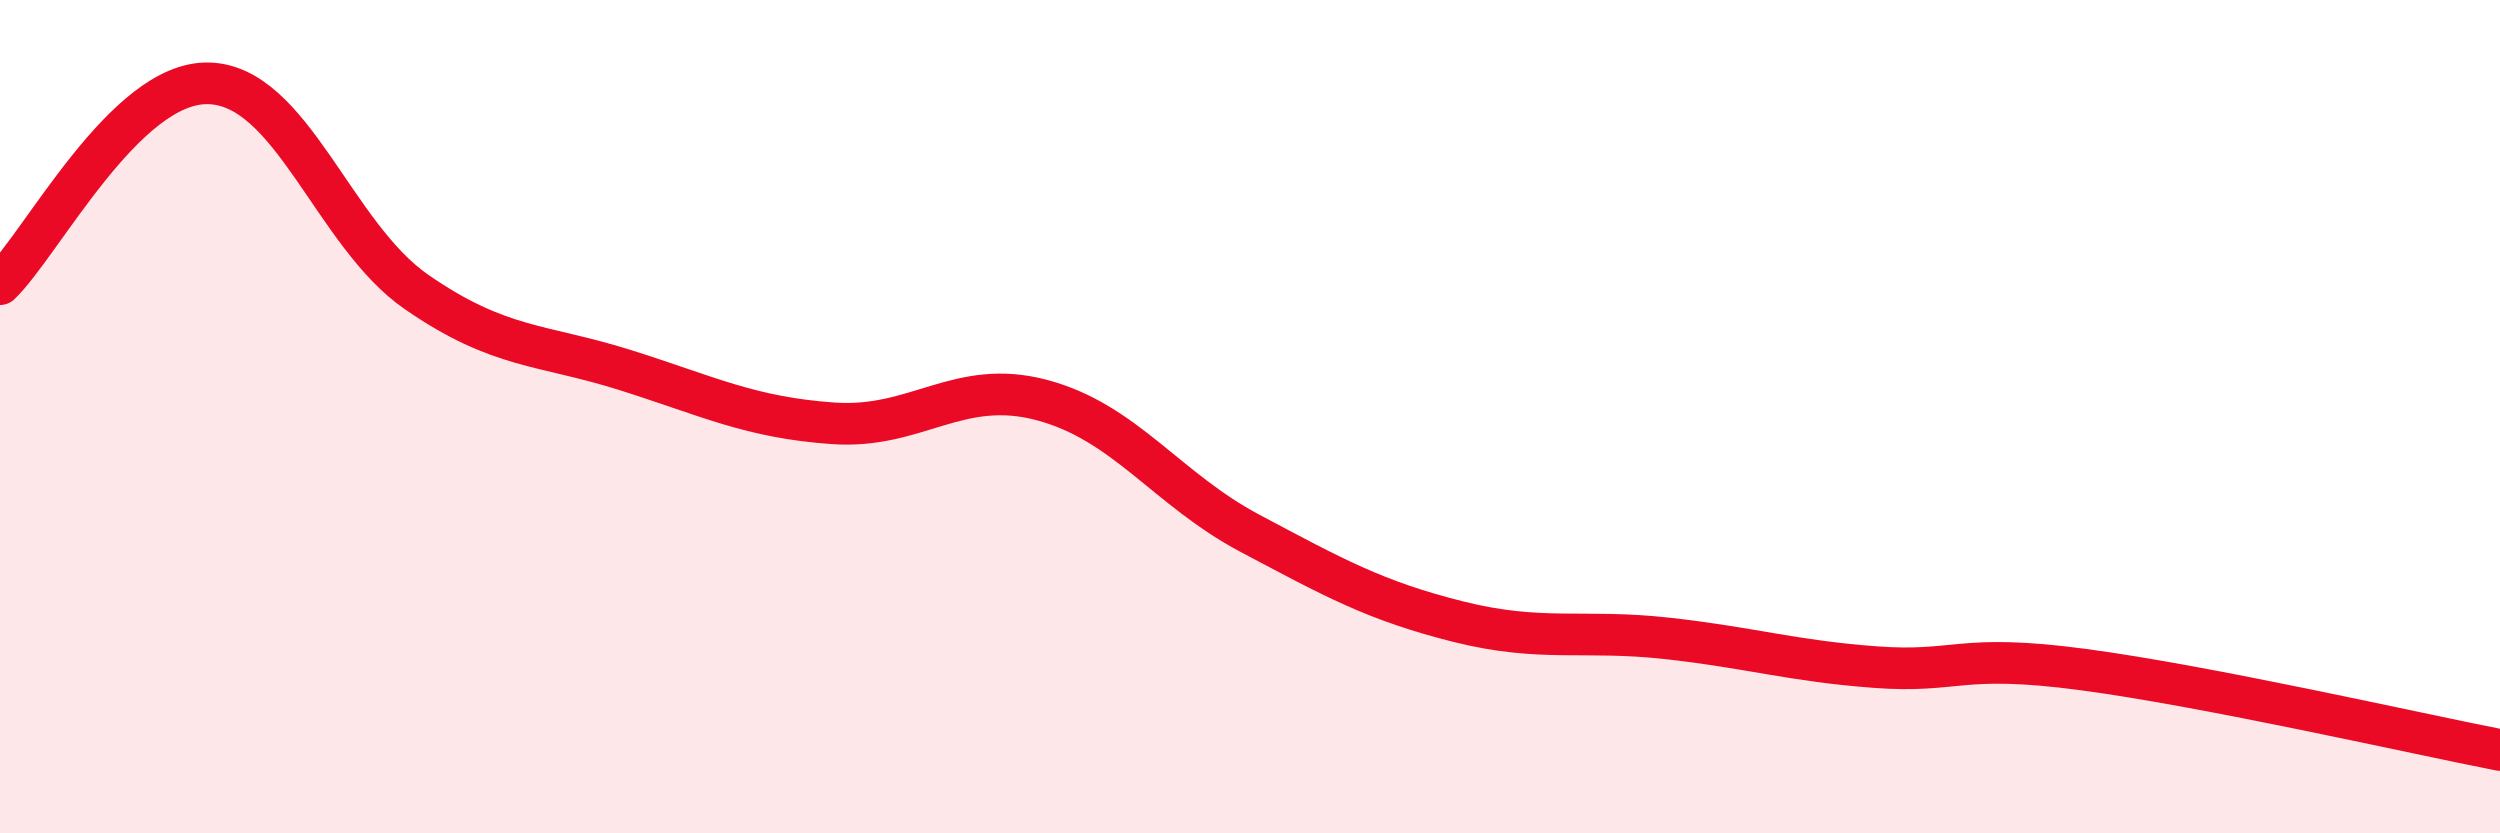
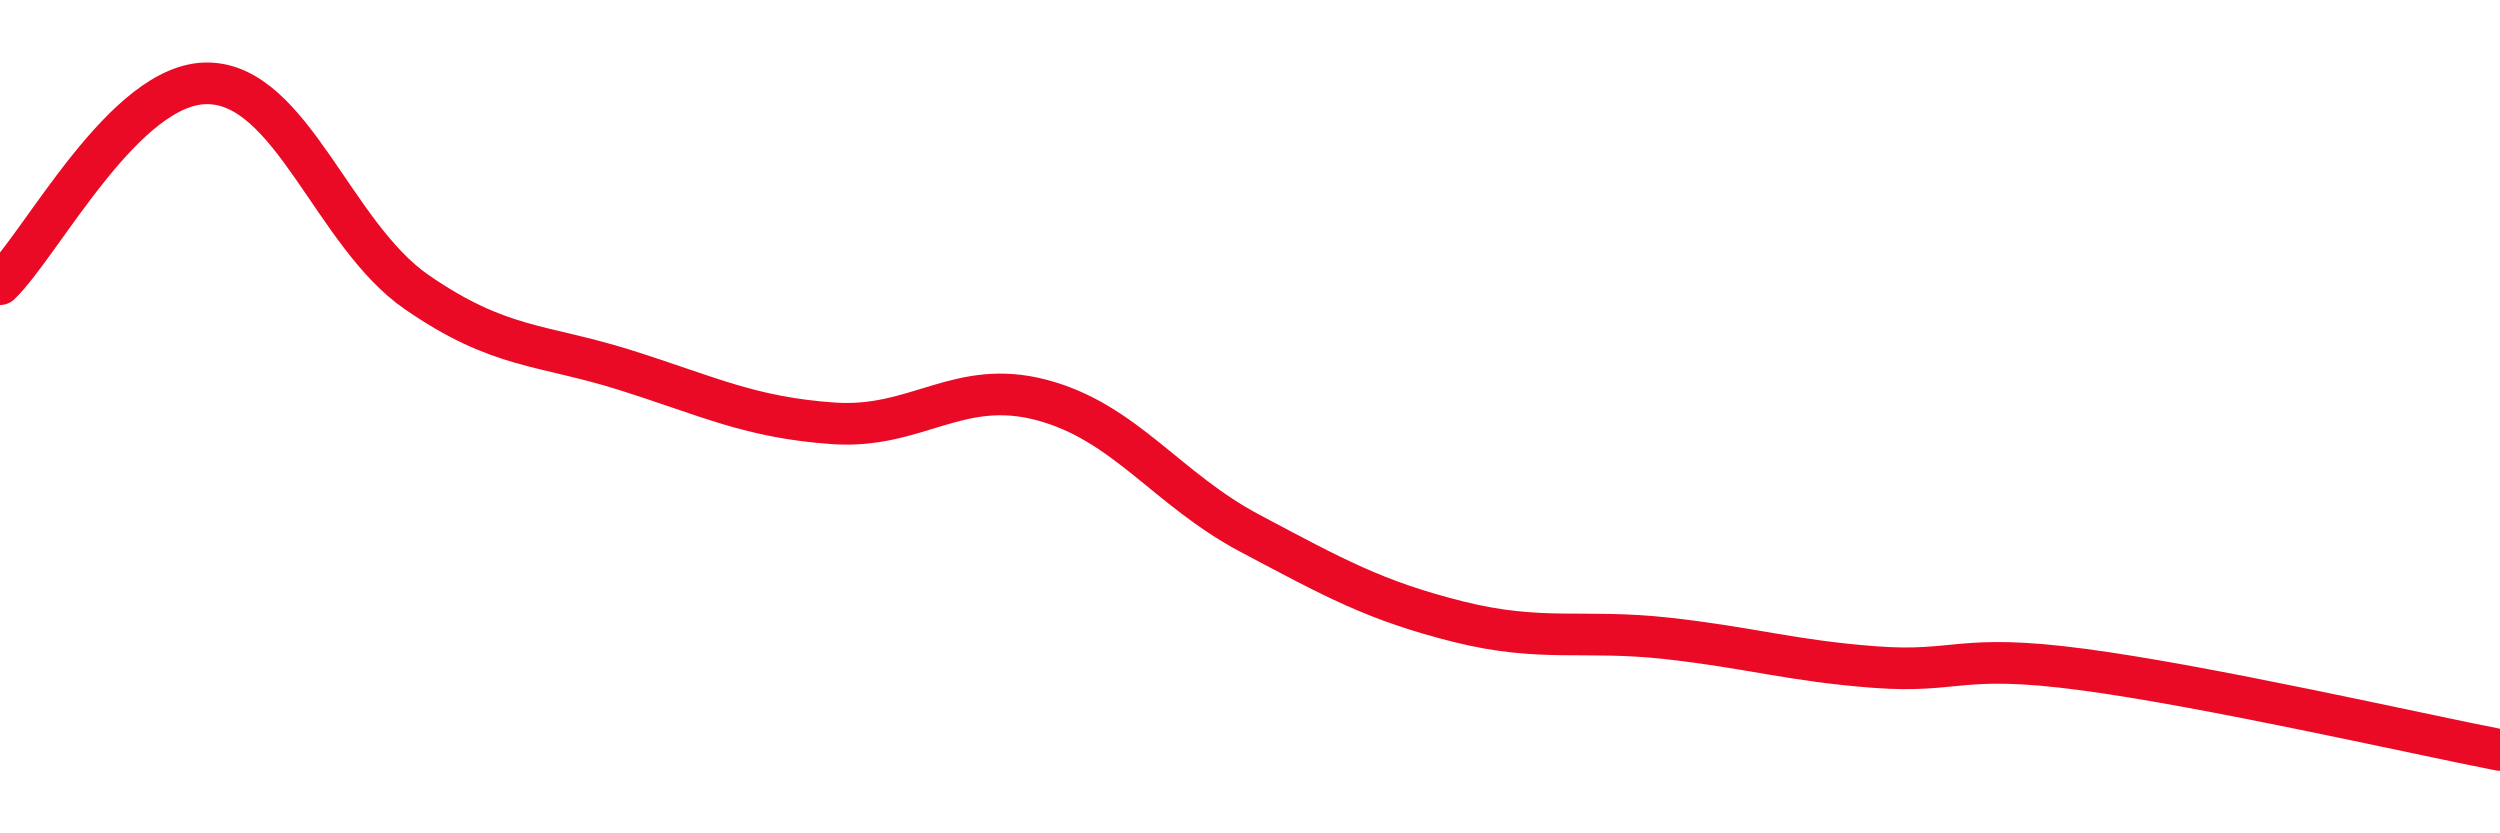
<svg xmlns="http://www.w3.org/2000/svg" width="60" height="20" viewBox="0 0 60 20">
-   <path d="M 0,6.82 C 1,5.86 3,1.96 5,2 C 7,2.04 8,5.63 10,7.01 C 12,8.39 13,8.25 15,8.88 C 17,9.51 18,10.02 20,10.16 C 22,10.3 23,9.07 25,9.6 C 27,10.13 28,11.74 30,12.8 C 32,13.86 33,14.42 35,14.92 C 37,15.42 38,15.1 40,15.32 C 42,15.54 43,15.86 45,16.01 C 47,16.16 47,15.67 50,16.07 C 53,16.47 58,17.61 60,18L60 20L0 20Z" fill="#EB0A25" opacity="0.1" stroke-linecap="round" stroke-linejoin="round" />
  <path d="M 0,6.82 C 1,5.86 3,1.96 5,2 C 7,2.04 8,5.63 10,7.01 C 12,8.39 13,8.25 15,8.88 C 17,9.51 18,10.02 20,10.16 C 22,10.3 23,9.07 25,9.6 C 27,10.13 28,11.74 30,12.8 C 32,13.86 33,14.42 35,14.92 C 37,15.42 38,15.1 40,15.32 C 42,15.54 43,15.86 45,16.01 C 47,16.16 47,15.67 50,16.07 C 53,16.47 58,17.61 60,18" stroke="#EB0A25" stroke-width="1" fill="none" stroke-linecap="round" stroke-linejoin="round" />
</svg>